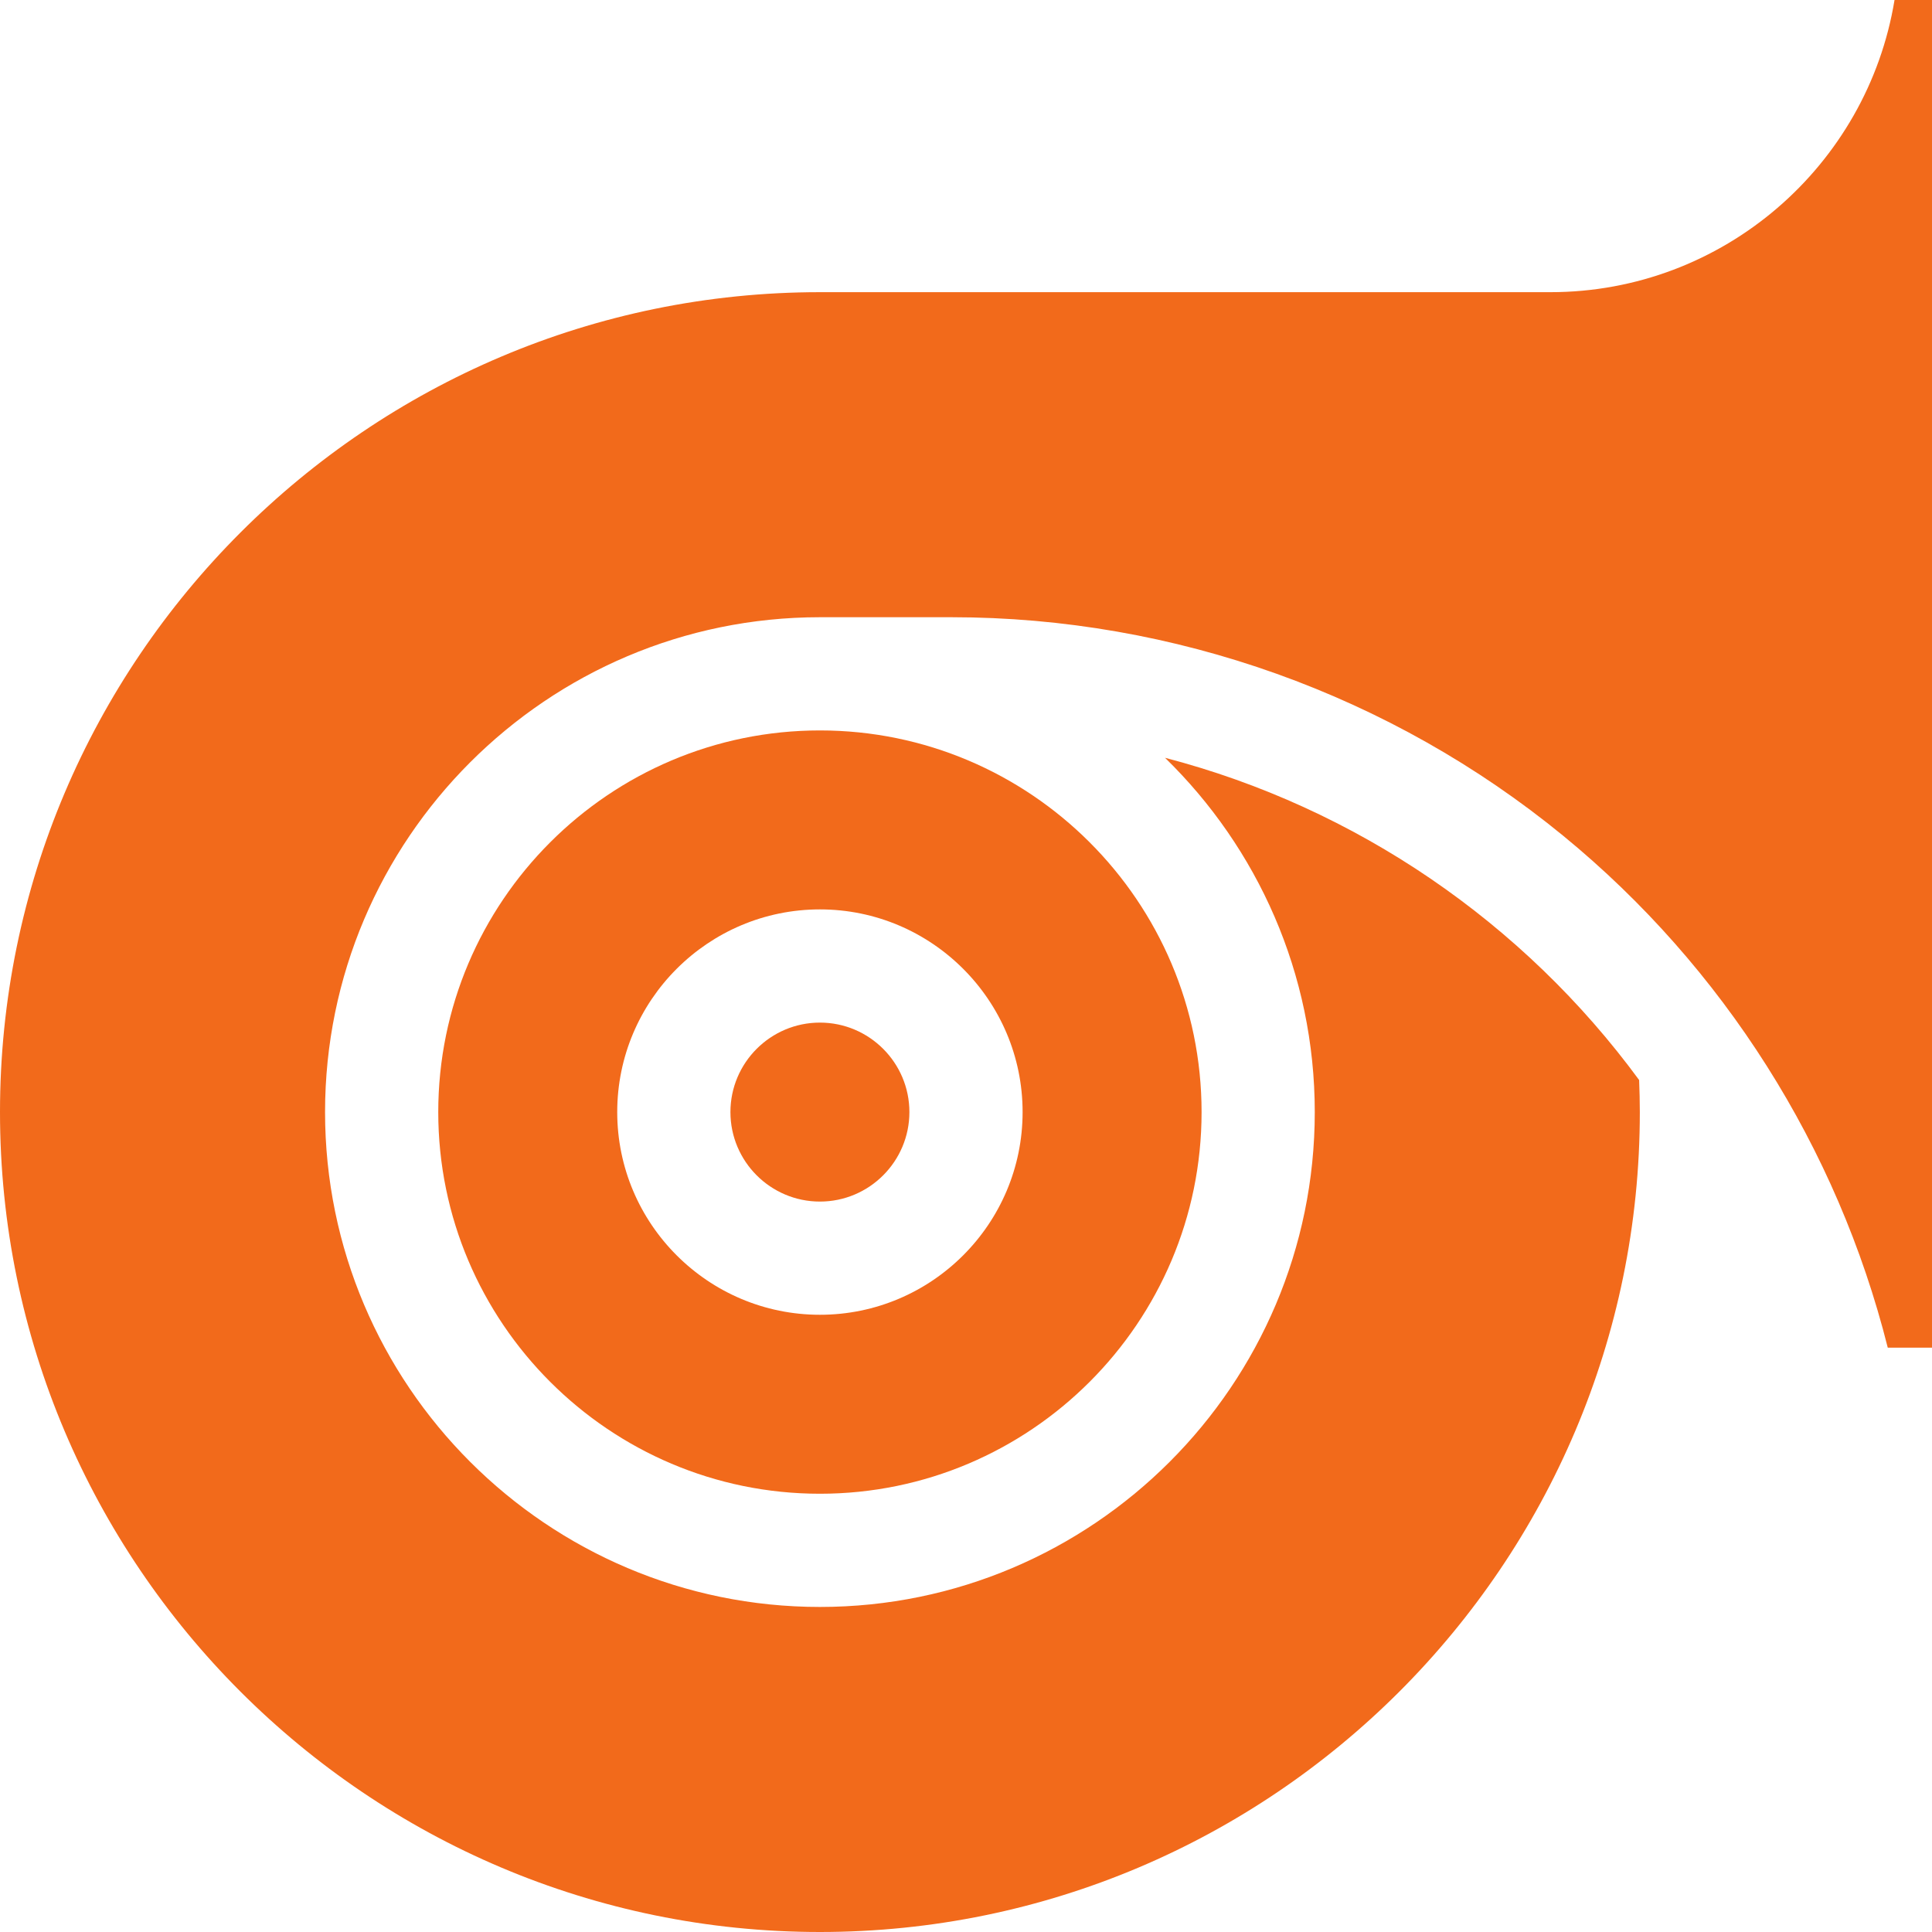
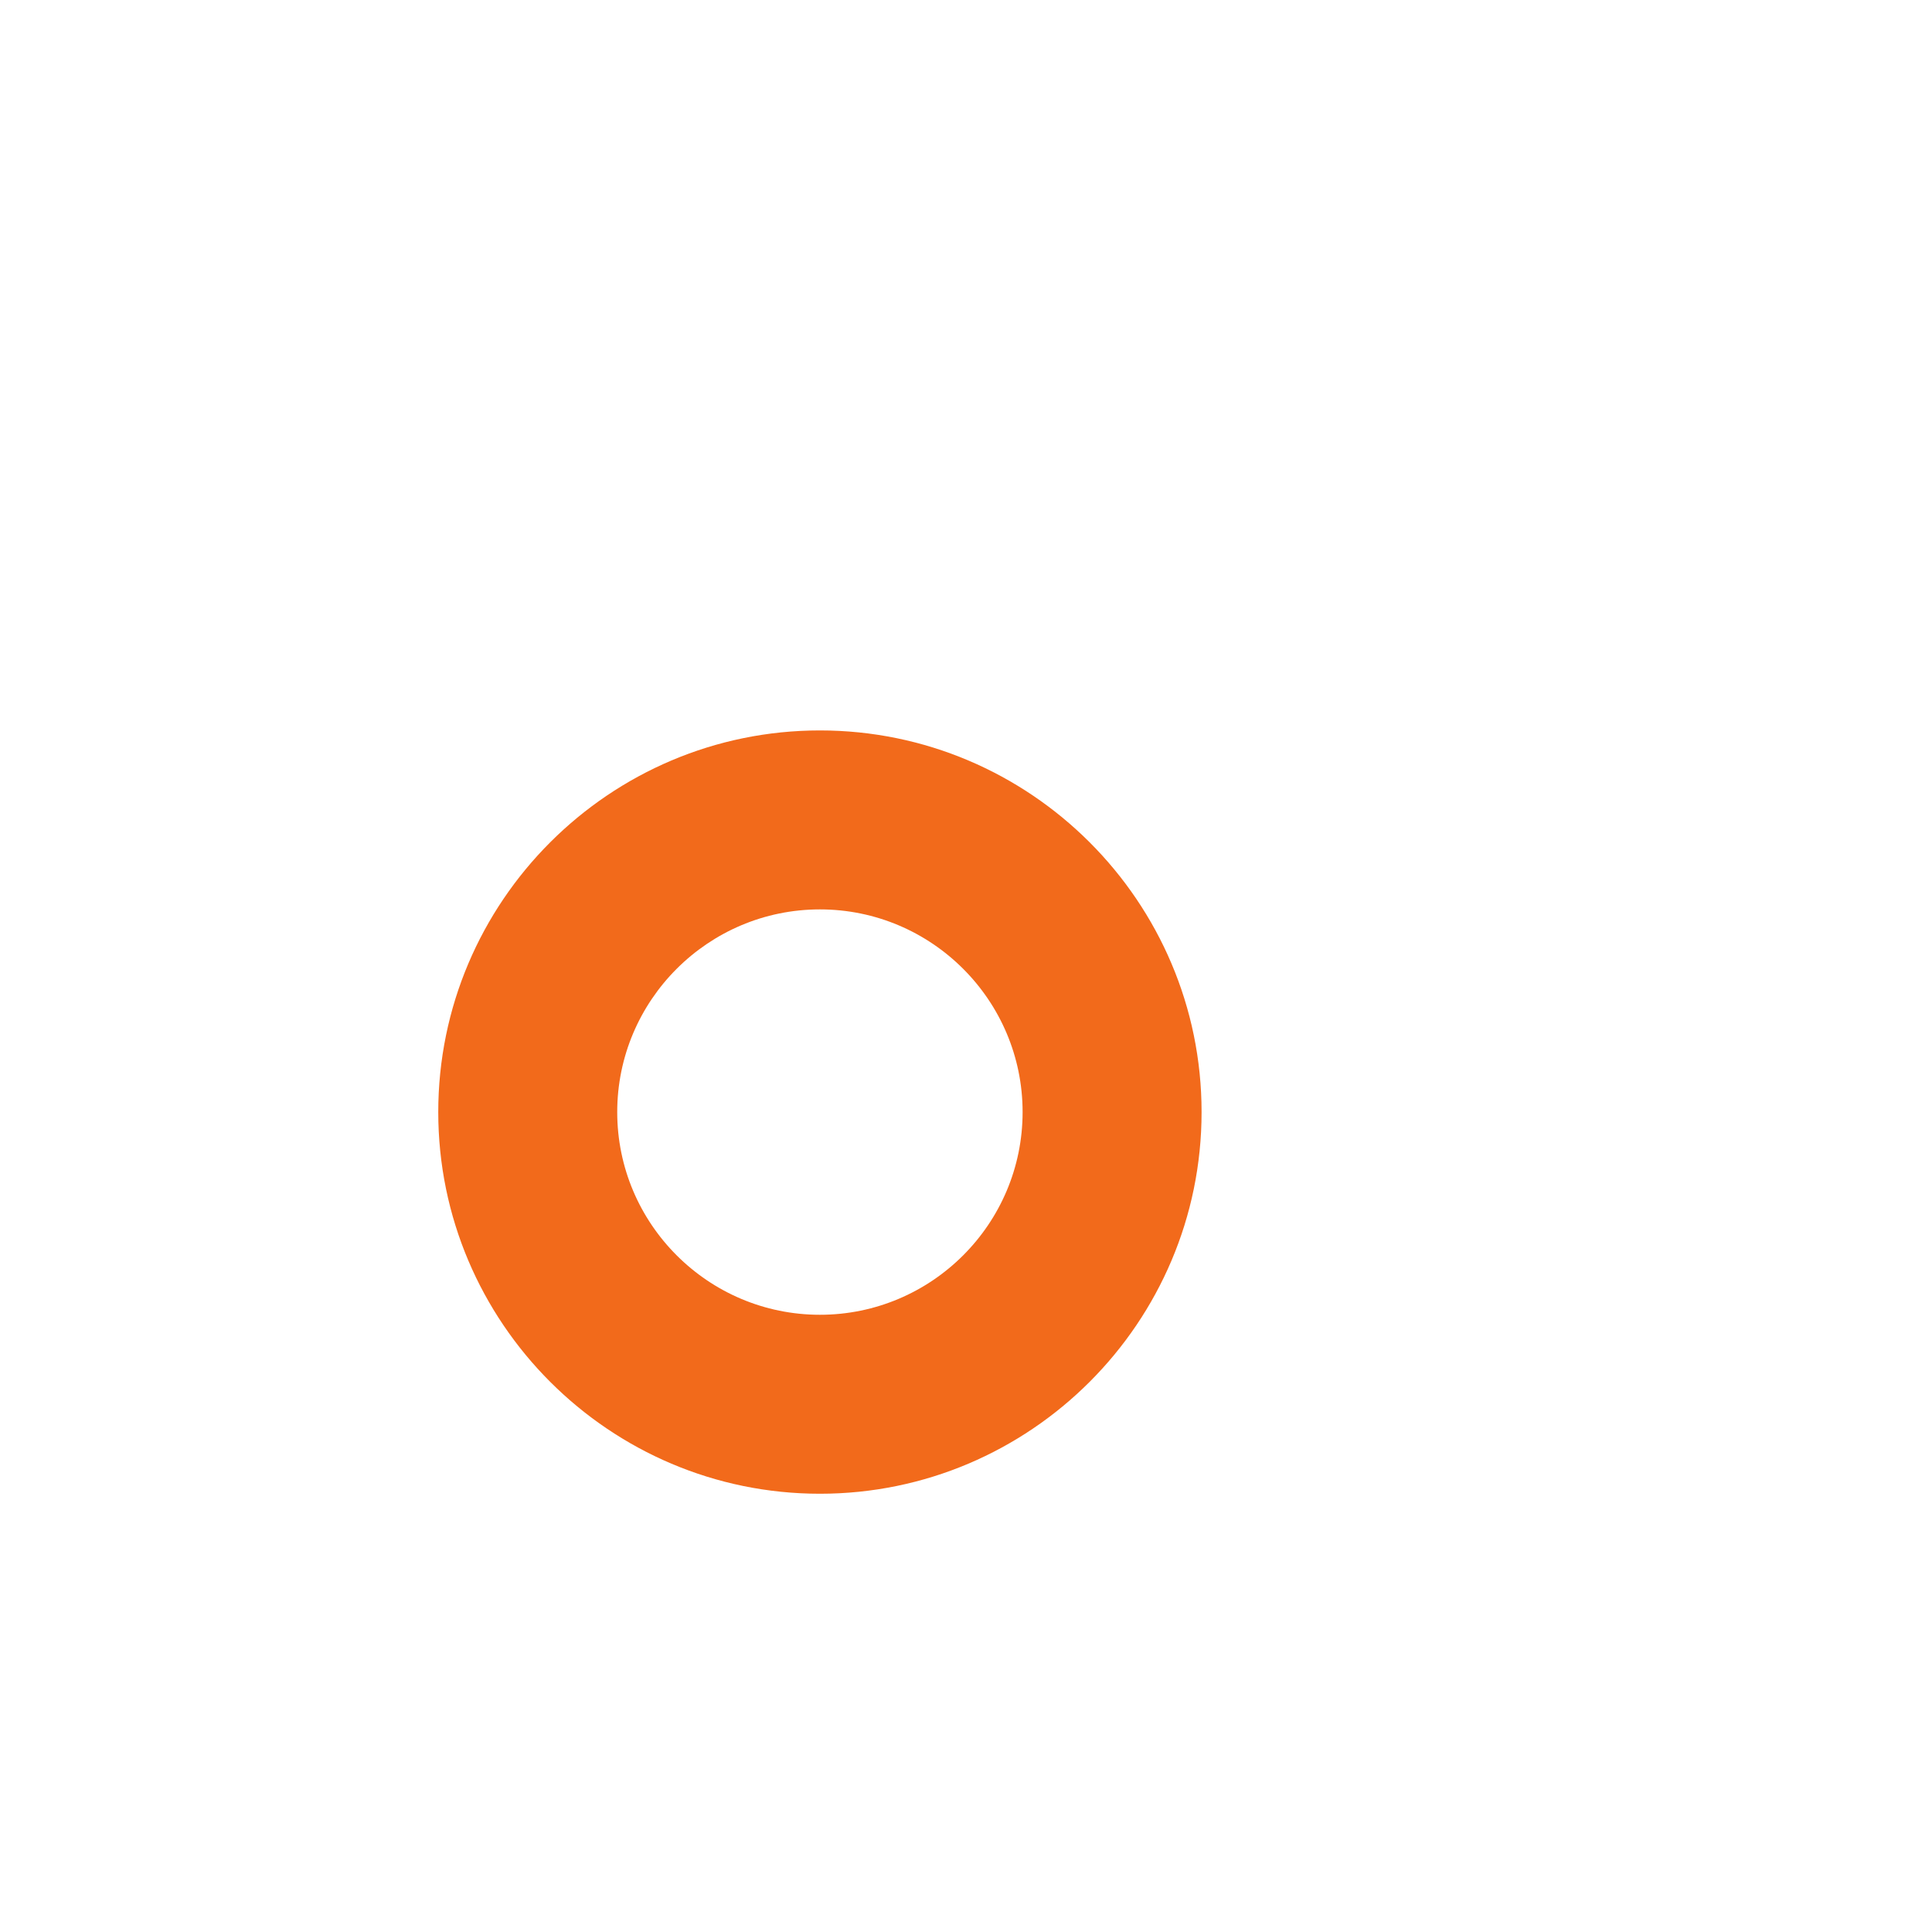
<svg xmlns="http://www.w3.org/2000/svg" version="1.1" width="512" height="512" x="0" y="0" viewBox="0 0 512 512" style="enable-background:new 0 0 512 512" xml:space="preserve" class="">
  <g>
-     <path d="M193.571 294.714c0 13.076 10.639 23.715 23.715 23.715S241 307.79 241 294.714 230.362 271 217.286 271s-23.715 10.638-23.715 23.714z" fill="#f26a1b" opacity="1" data-original="#000000" class="" />
-     <path d="M512 357.143V0h-9.931c-7.185 43.859-45.352 77.429-91.212 77.429H217.286C97.475 77.429 0 174.902 0 294.714S97.475 512 217.286 512s217.285-97.475 217.285-217.286c0-2.823-.075-5.662-.184-8.493-30.588-41.69-74.968-72.196-125.644-85.397 24.465 23.836 39.685 57.117 39.685 93.891 0 72.313-58.83 131.144-131.143 131.144S86.143 367.026 86.143 294.714s58.831-131.143 131.144-131.143h34.881c58.972 0 116.565 20.59 162.171 57.978 42.413 34.771 72.615 82.561 85.938 135.594z" fill="#f26a1b" opacity="1" data-original="#000000" class="" />
    <path d="M116.143 294.714c0 55.771 45.373 101.144 101.144 101.144S318.43 350.485 318.43 294.714s-45.372-101.143-101.143-101.143-101.144 45.372-101.144 101.143zm154.857 0c0 29.618-24.096 53.715-53.714 53.715s-53.715-24.097-53.715-53.715S187.668 241 217.286 241 271 265.096 271 294.714z" fill="#f26a1b" opacity="1" data-original="#000000" class="" />
  </g>
</svg>